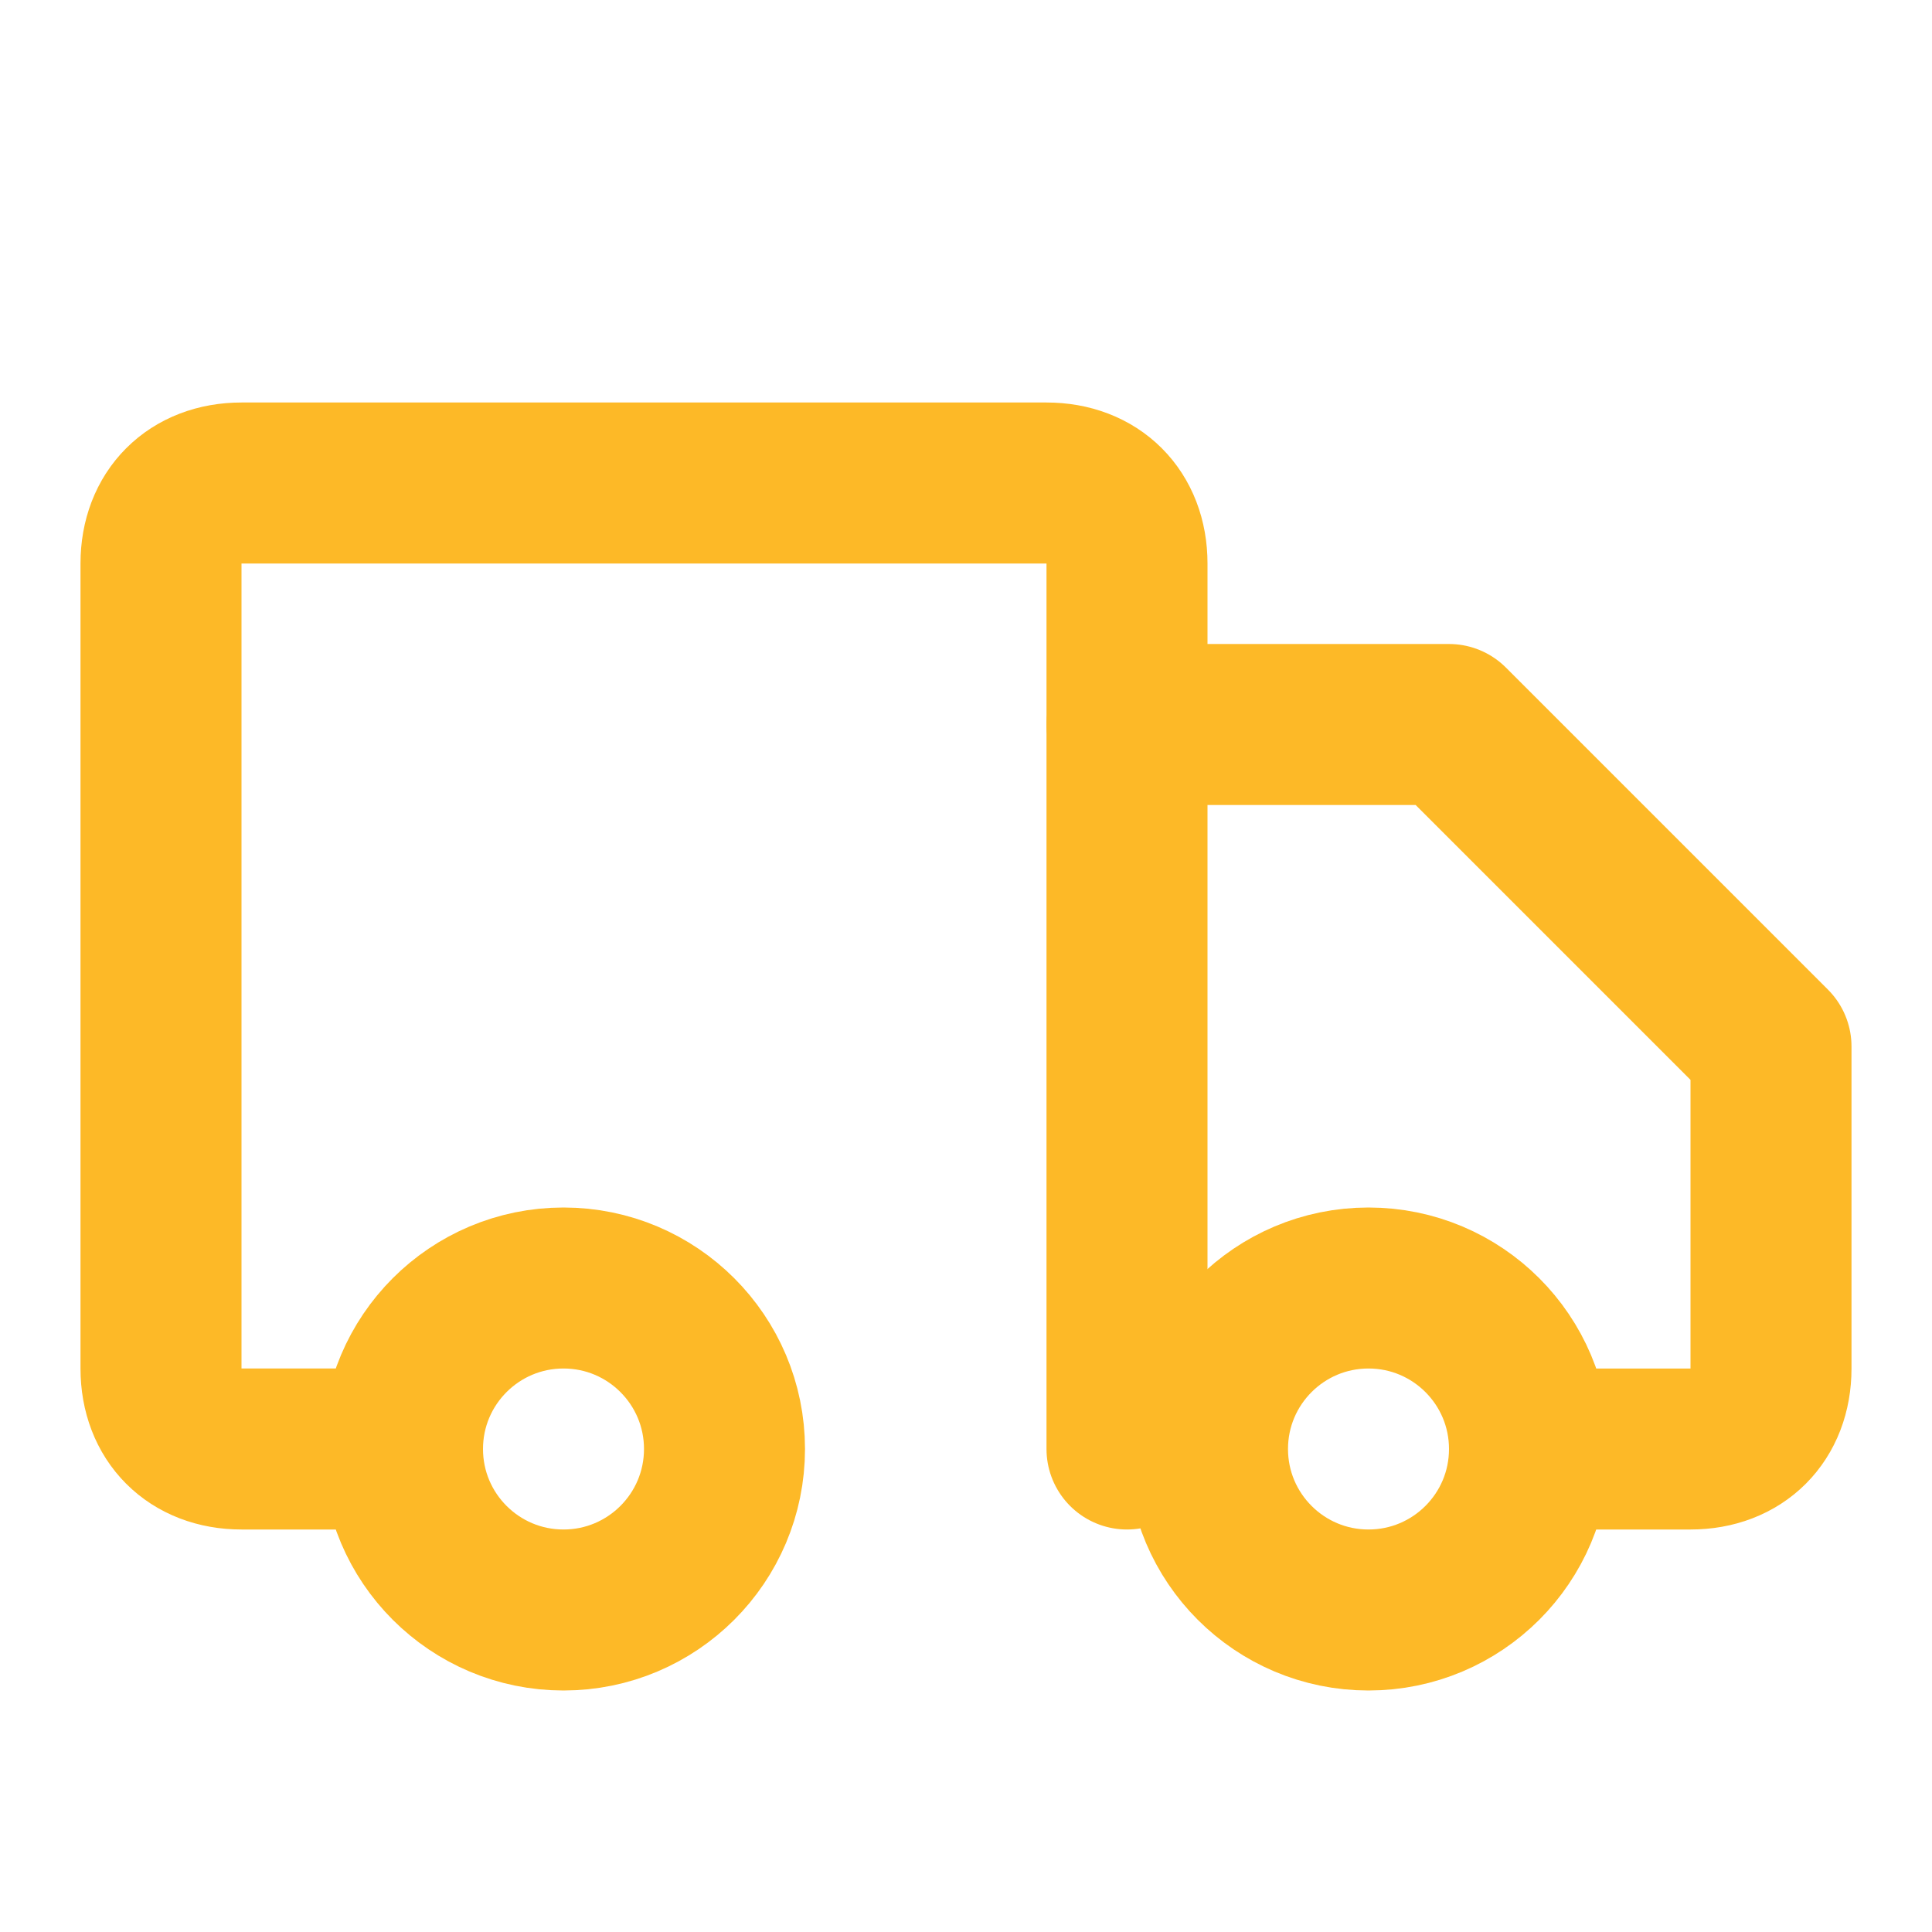
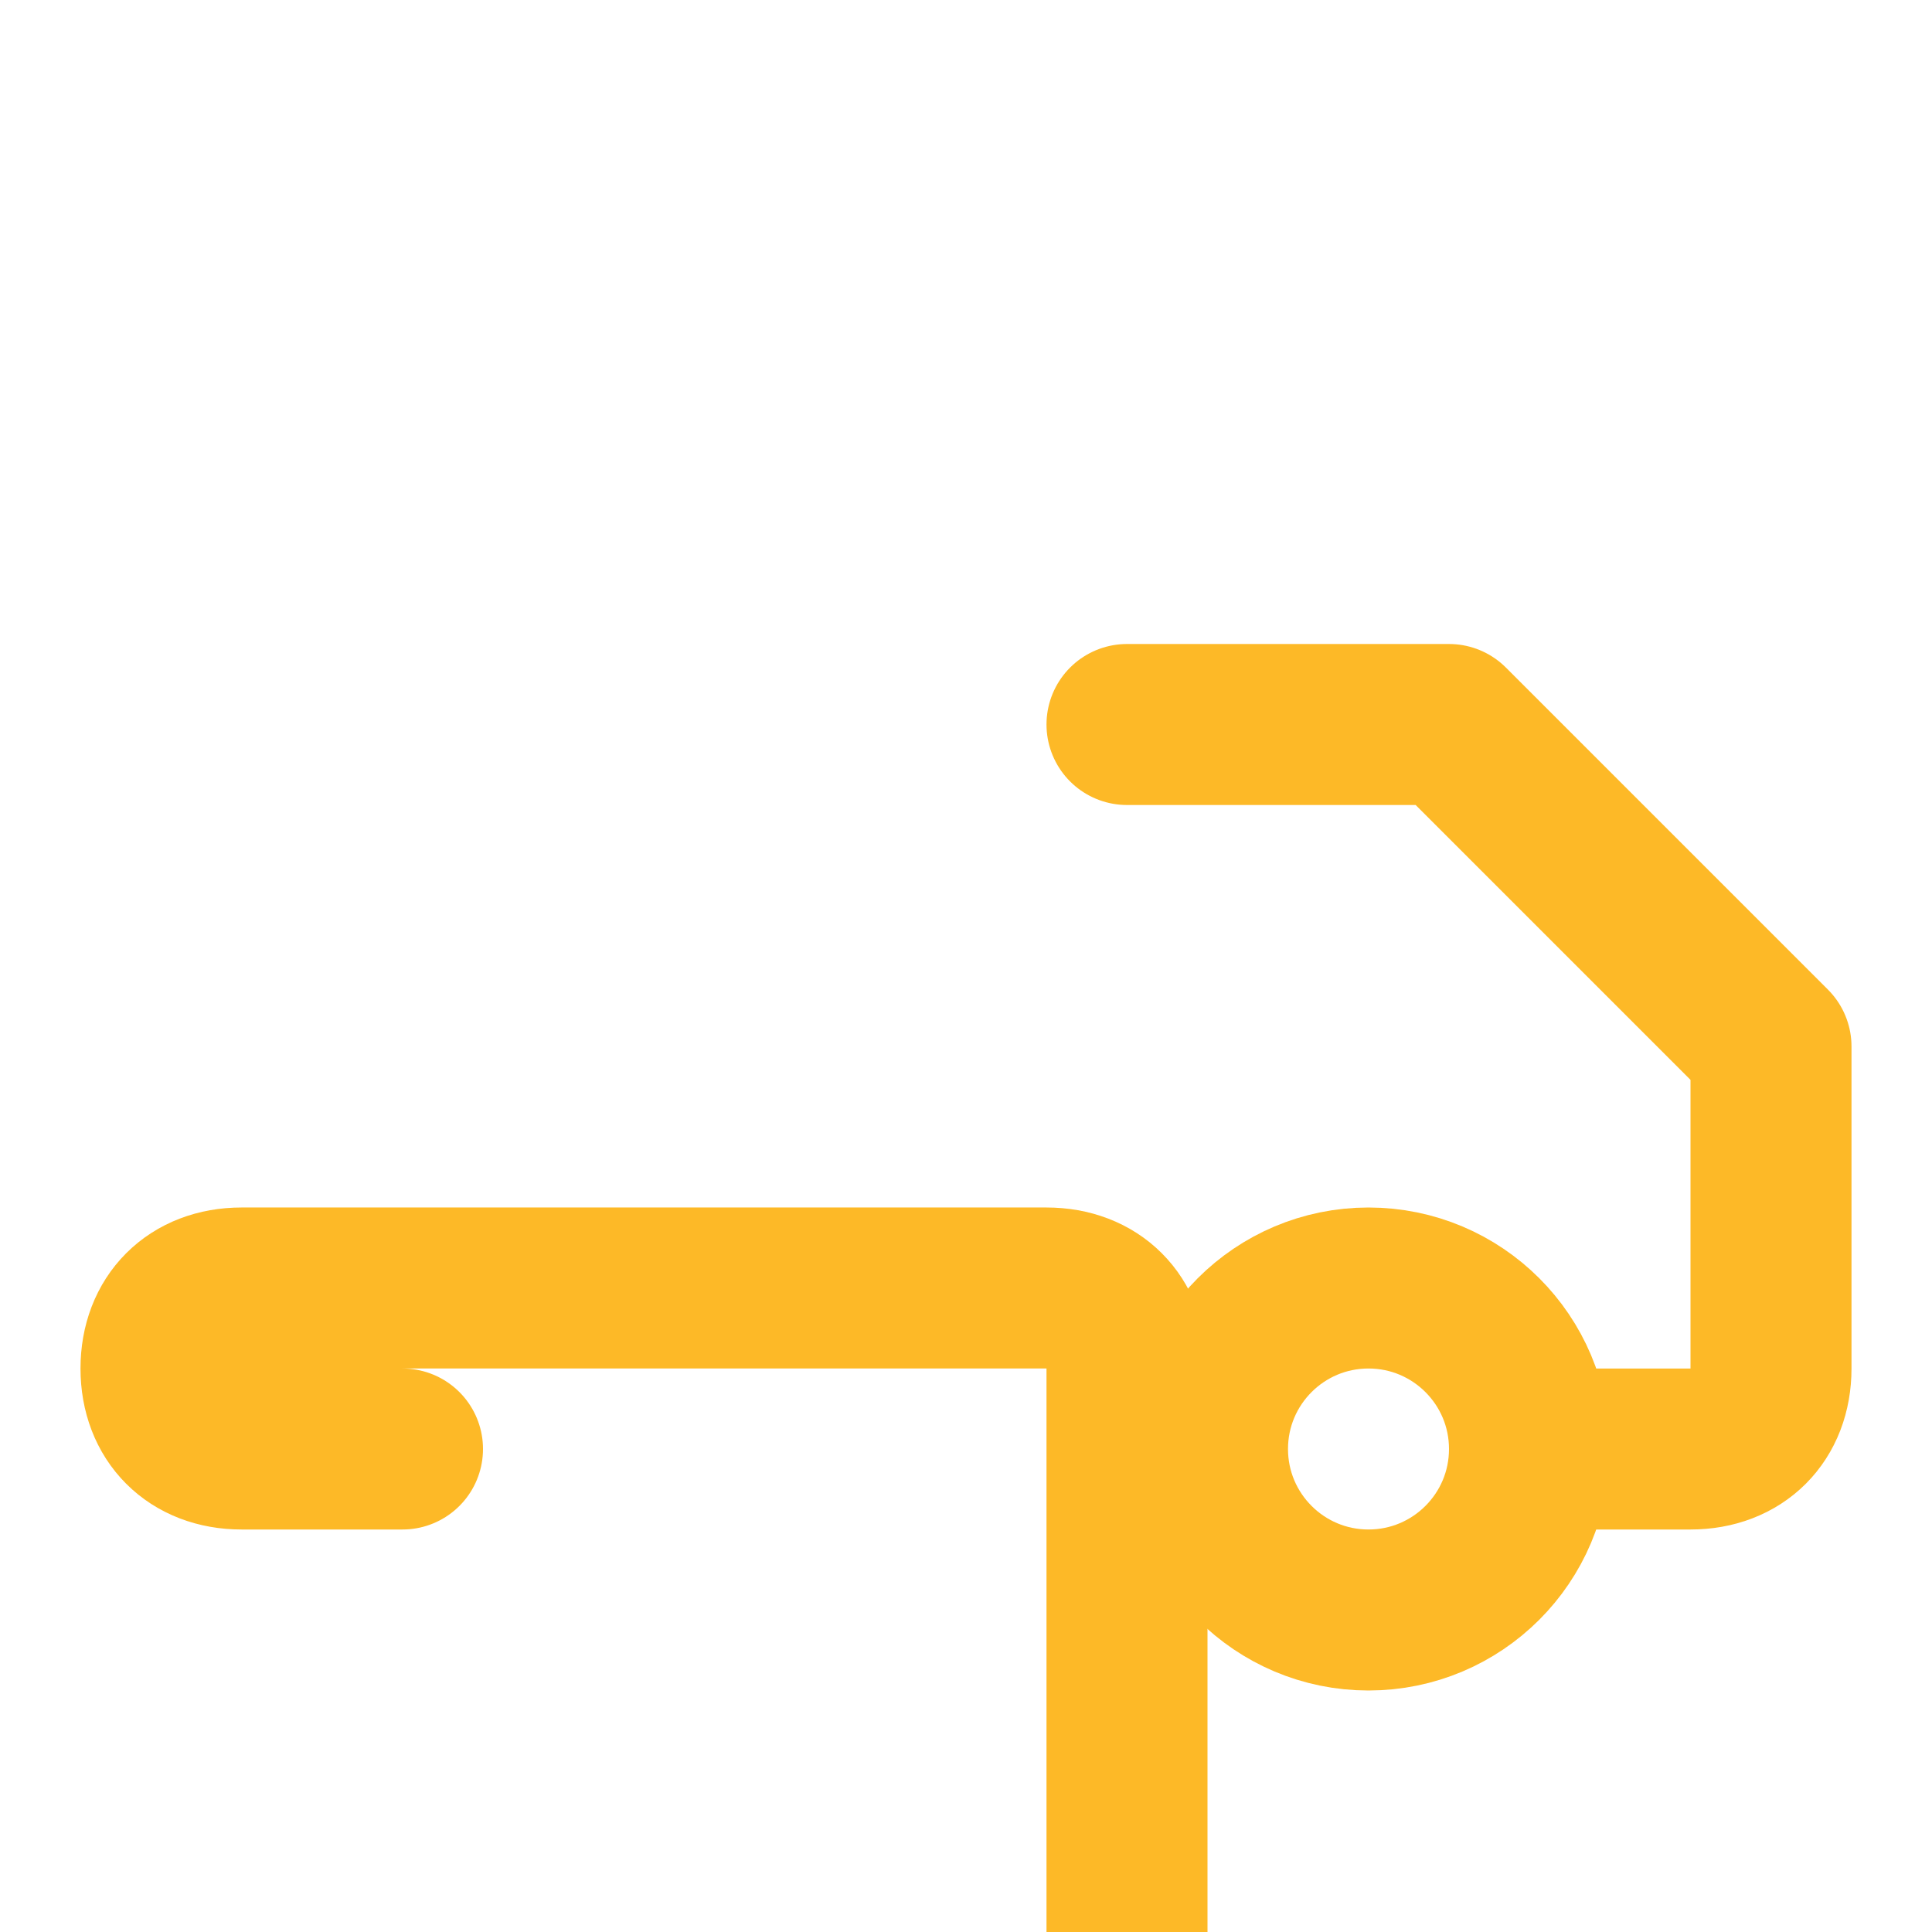
<svg xmlns="http://www.w3.org/2000/svg" width="24" height="24" viewBox="0 0 24 24" fill="none" stroke="#FDB927" stroke-width="2" stroke-linecap="round" stroke-linejoin="round">
-   <path d="M5 18H3c-.6 0-1-.4-1-1V7c0-.6.4-1 1-1h10c.6 0 1 .4 1 1v11" />
+   <path d="M5 18H3c-.6 0-1-.4-1-1c0-.6.4-1 1-1h10c.6 0 1 .4 1 1v11" />
  <path d="M14 9h4l4 4v4c0 .6-.4 1-1 1h-2" />
-   <circle cx="7" cy="18" r="2" />
  <circle cx="17" cy="18" r="2" />
</svg>